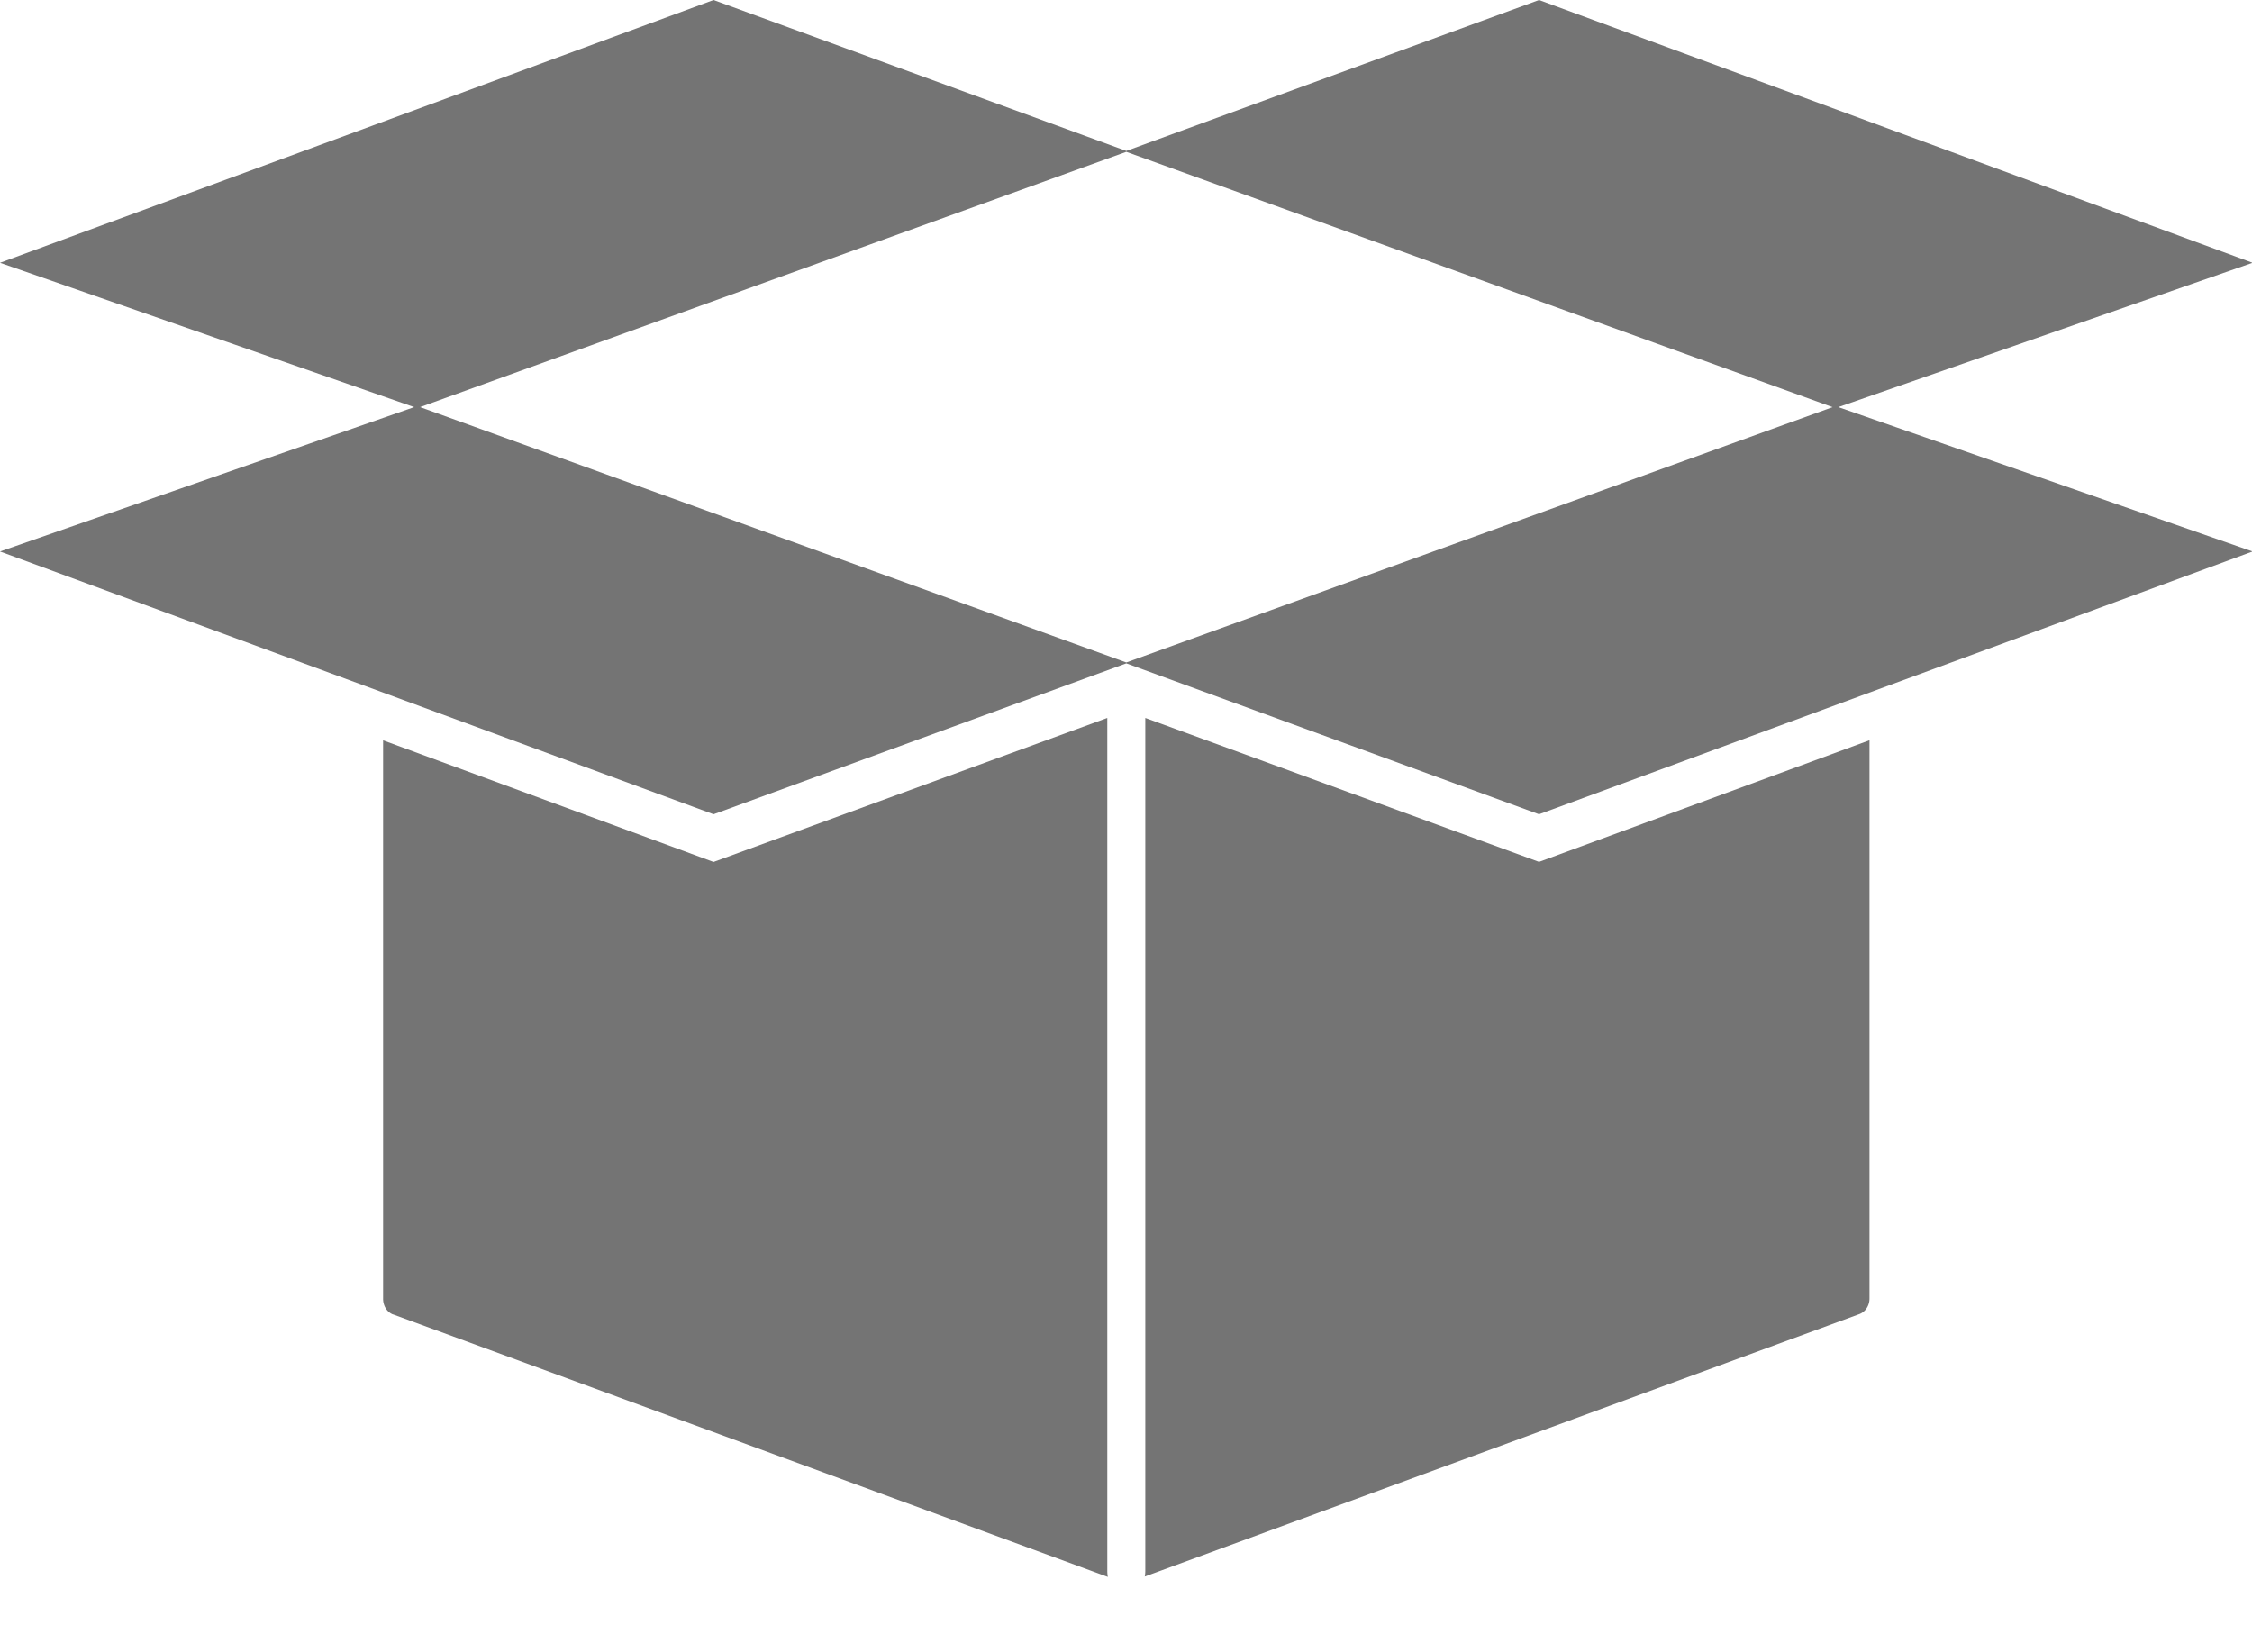
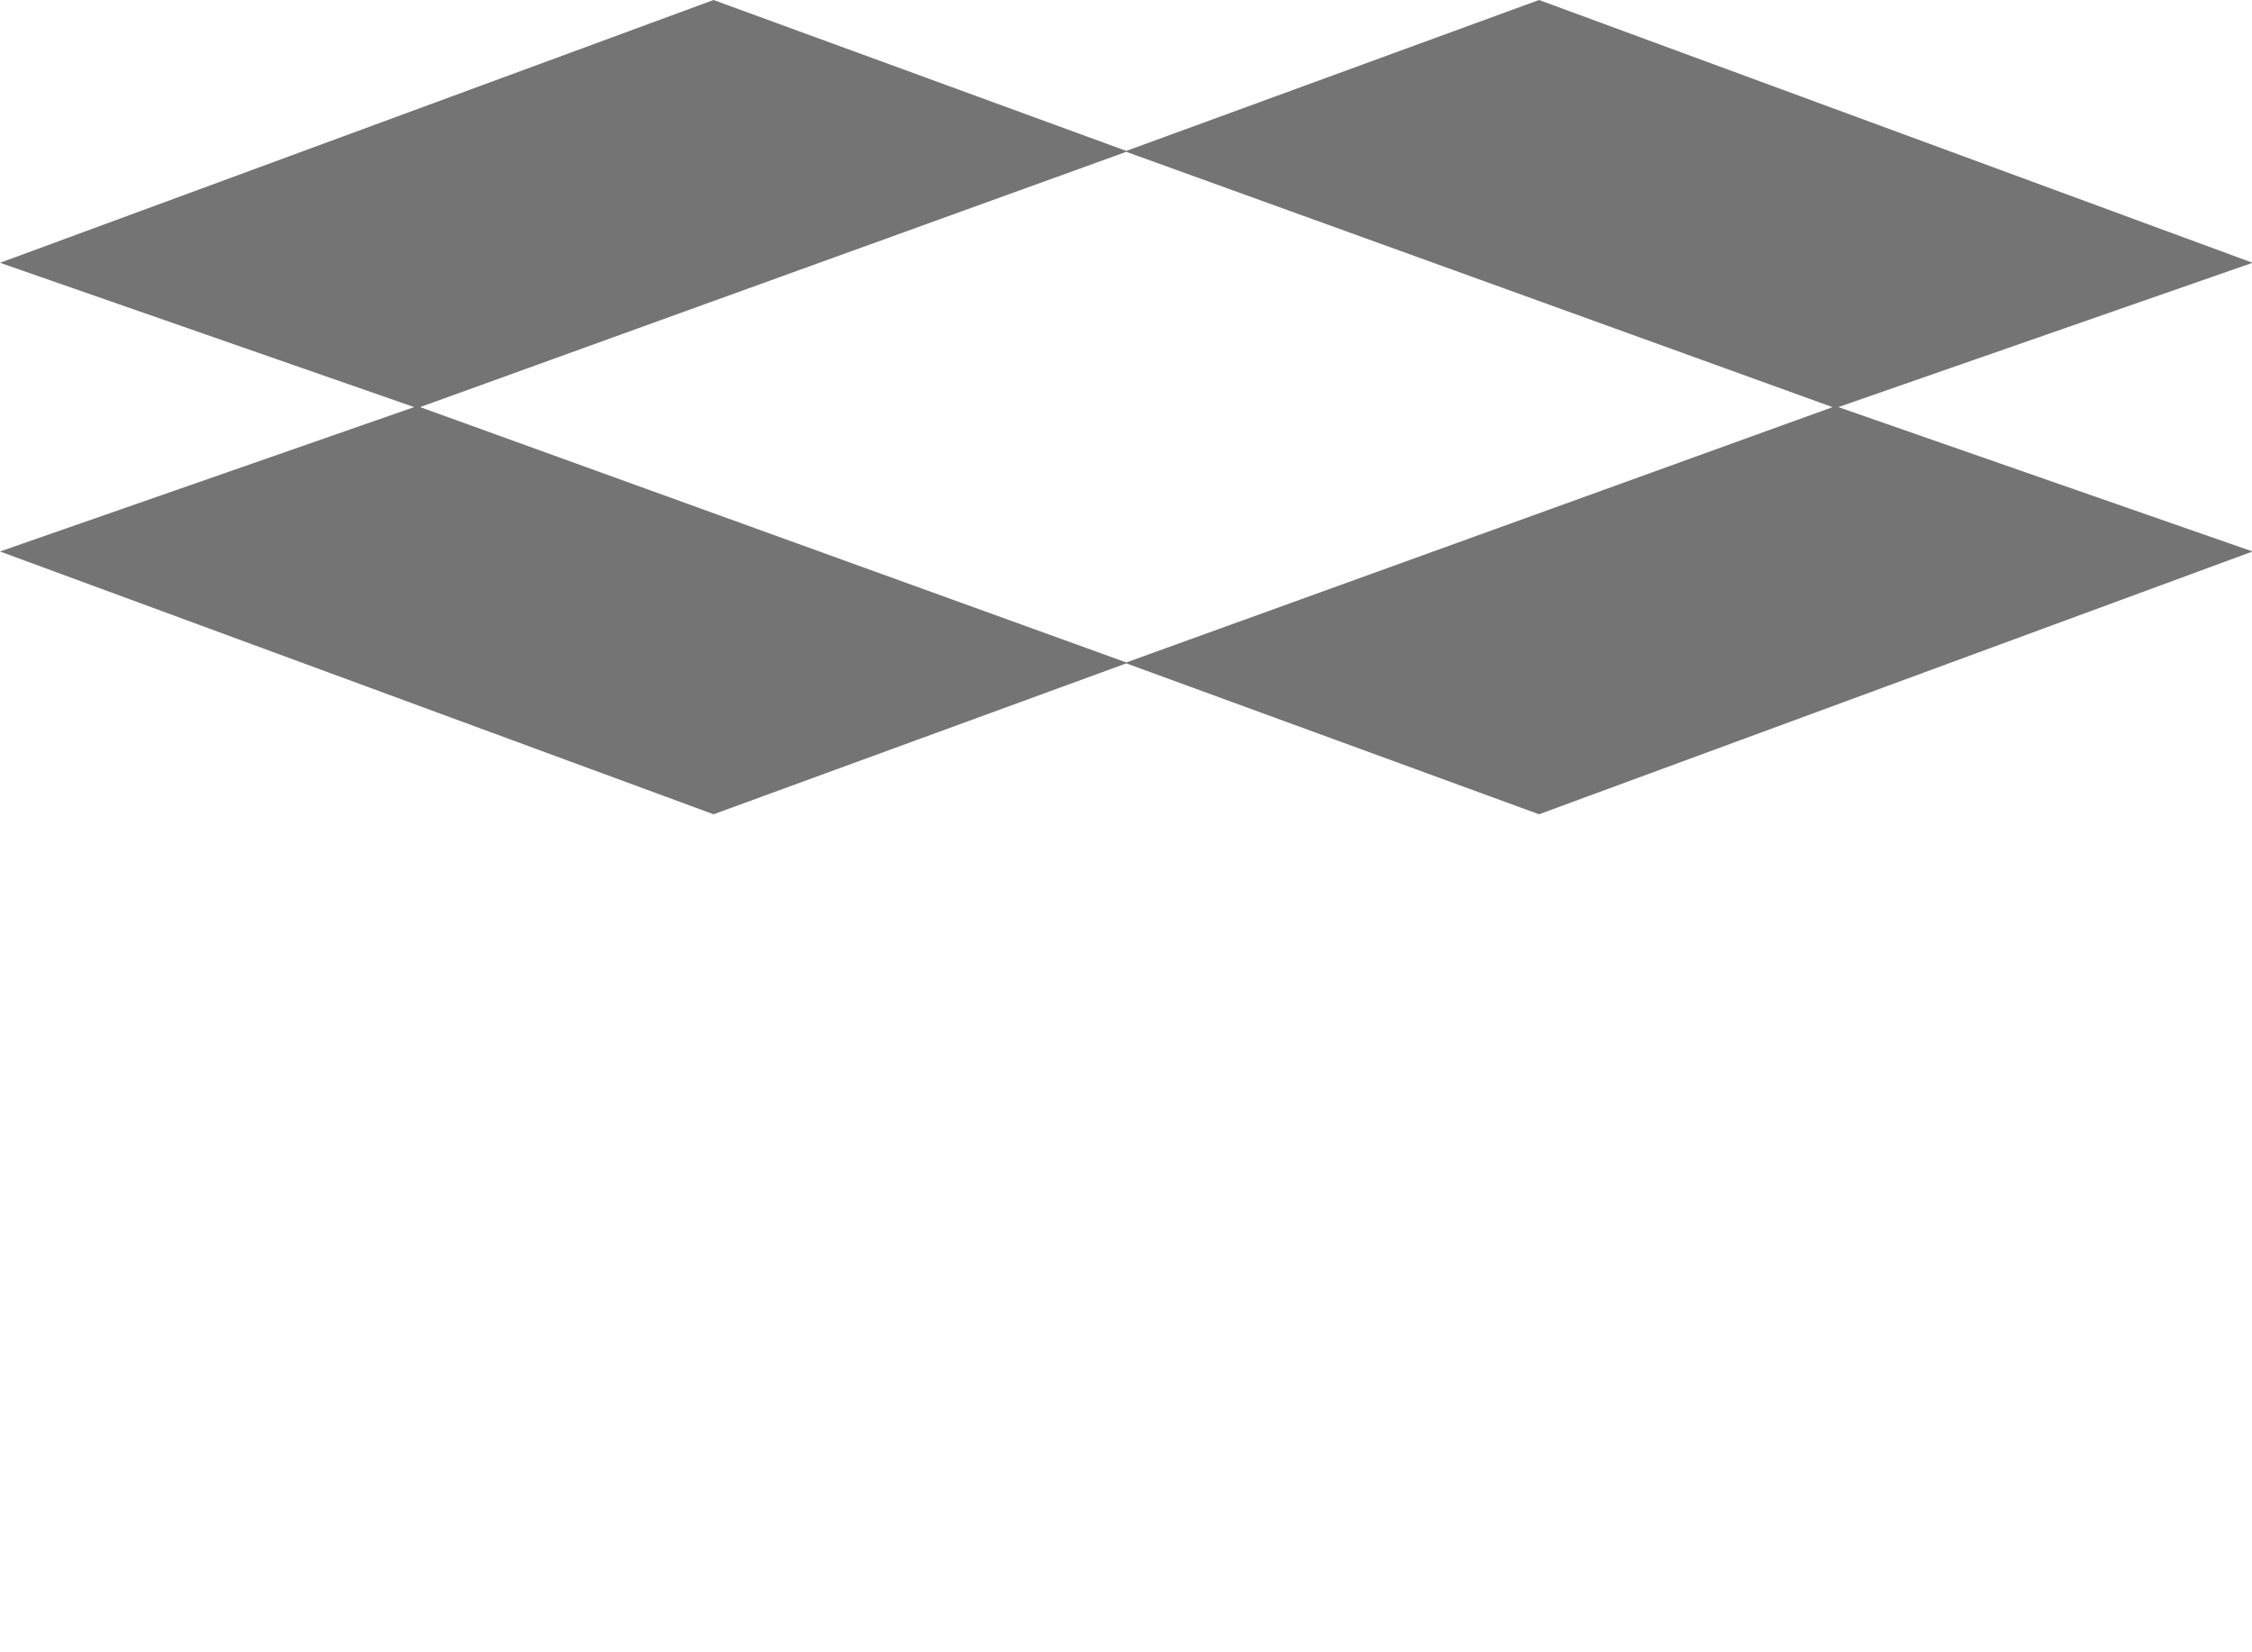
<svg xmlns="http://www.w3.org/2000/svg" t="1756717823334" class="icon" viewBox="0 0 1396 1024" version="1.1" p-id="10516" width="272.656" height="200">
-   <path d="M1152.838 814.545l-443.206 162.769a20.387 20.387 0 0 0 0.326-3.584V445.068l244.084 89.228 204.847-75.404v346.019c0 4.189-2.234 8.052-6.051 9.635zM243.526 814.778l443.206 162.769a20.48 20.48 0 0 1-0.326-3.584V445.068L442.321 534.342 237.475 458.938v346.205c0 4.189 2.234 8.099 6.051 9.681z" fill="#515151" opacity=".8" p-id="10517" />
  <path d="M442.321 0L698.182 93.556 954.042 0 1396.364 162.909l-256.791 89.46L1396.364 341.876l-442.321 162.909L698.182 411.229l-255.86 93.556L0 341.876l256.745-89.507L0 162.909 442.321 0z m693.62 252.369L698.182 94.115l-437.76 158.255L698.182 410.671l437.76-158.255z" fill="#515151" opacity=".8" p-id="10518" />
</svg>